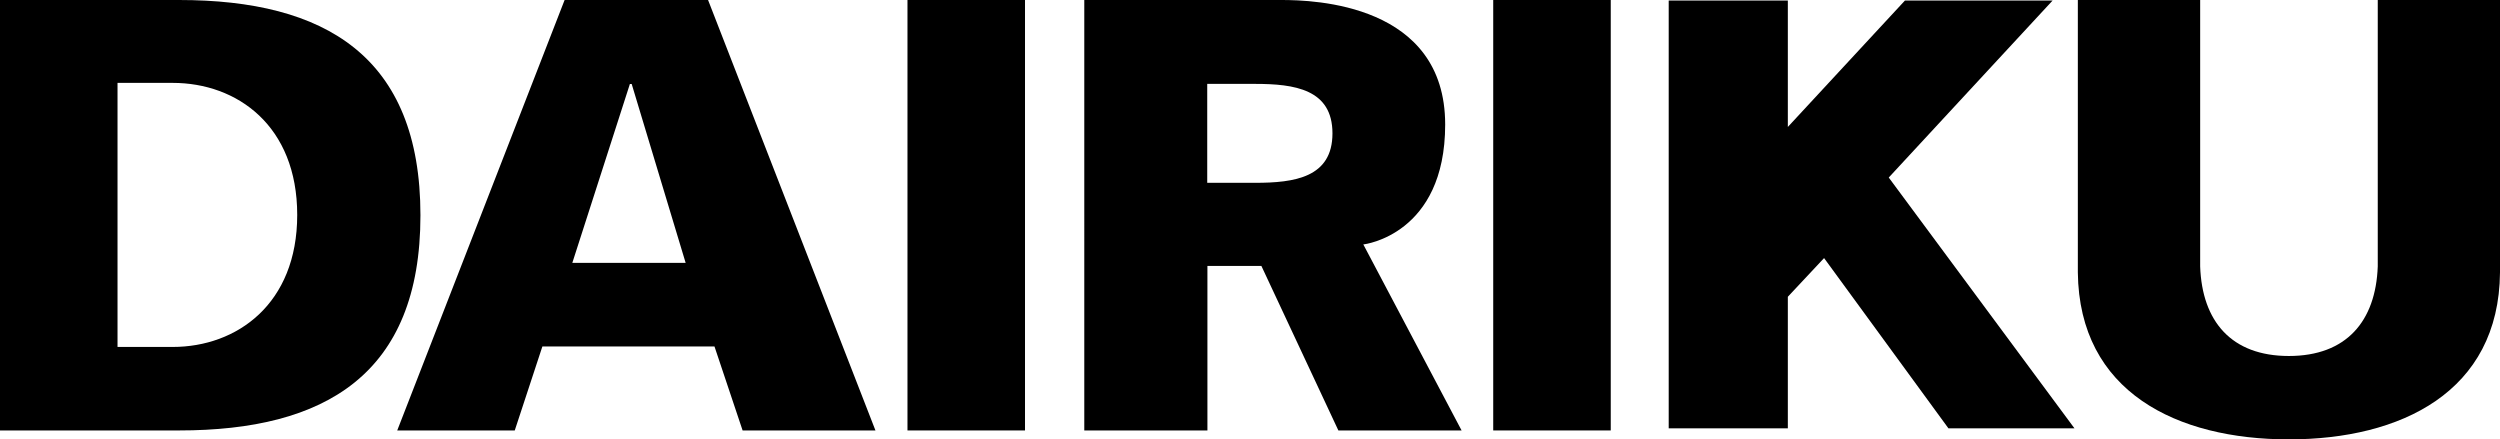
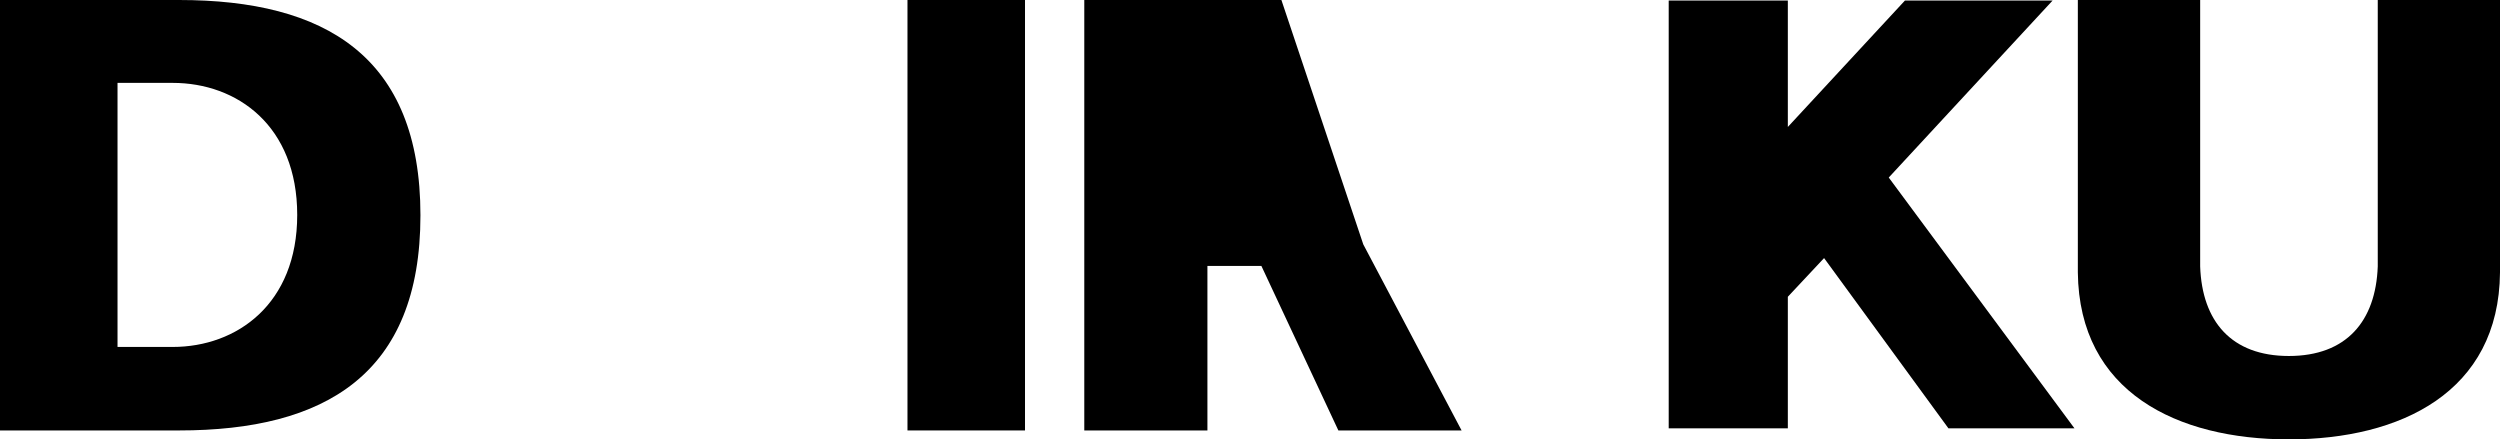
<svg xmlns="http://www.w3.org/2000/svg" id="b" viewBox="0 0 177.497 31.195">
  <g id="c">
    <g id="d">
      <g id="e">
        <path d="m12.715,0c10.349,0,17.136,3.981,17.136,15.288s-6.788,15.273-17.136,15.273H0V0h12.715Zm-4.371,24.633h3.916c4.549,0,8.842-3.043,8.842-9.374s-4.265-9.374-8.842-9.374h-3.916v18.749Z" />
-         <path d="m28.203,30.561L40.087,0h10.185l11.884,30.561h-9.432l-1.997-5.964h-12.218l-1.962,5.964h-8.344Zm20.477-11.898l-3.831-12.699h-.128l-4.087,12.699h8.046Z" />
        <rect x="64.43" width="8.344" height="30.561" />
-         <rect x="106.017" width="8.344" height="30.561" />
        <path d="m177.497,0v19.34c-.071,8.509-7.065,11.855-14.99,11.855s-14.89-3.346-14.983-11.855V0h8.685v18.915c.135,3.901,2.218,6.36,6.297,6.36s6.169-2.459,6.312-6.36V0h8.678Z" />
-         <path d="m96.791,17.35l6.98,13.211h-8.749l-5.466-11.682h-3.831v11.682h-8.742V0h13.995c2.303,0,11.628.26,11.628,8.841,0,7.838-5.778,8.509-5.778,8.509m-7.719-4.37c2.793,0,5.494-.375,5.494-3.512s-2.701-3.512-5.494-3.512h-3.397v7.024h3.397Z" />
+         <path d="m96.791,17.35l6.98,13.211h-8.749l-5.466-11.682h-3.831v11.682h-8.742V0h13.995m-7.719-4.37c2.793,0,5.494-.375,5.494-3.512s-2.701-3.512-5.494-3.512h-3.397v7.024h3.397Z" />
        <polygon points="138.335 30.409 129.507 18.323 126.934 21.071 126.934 30.409 118.476 30.409 118.476 .036 126.934 .036 126.934 9.014 135.25 .036 145.734 .036 134.099 12.605 147.283 30.409 138.335 30.409" />
      </g>
    </g>
  </g>
</svg>